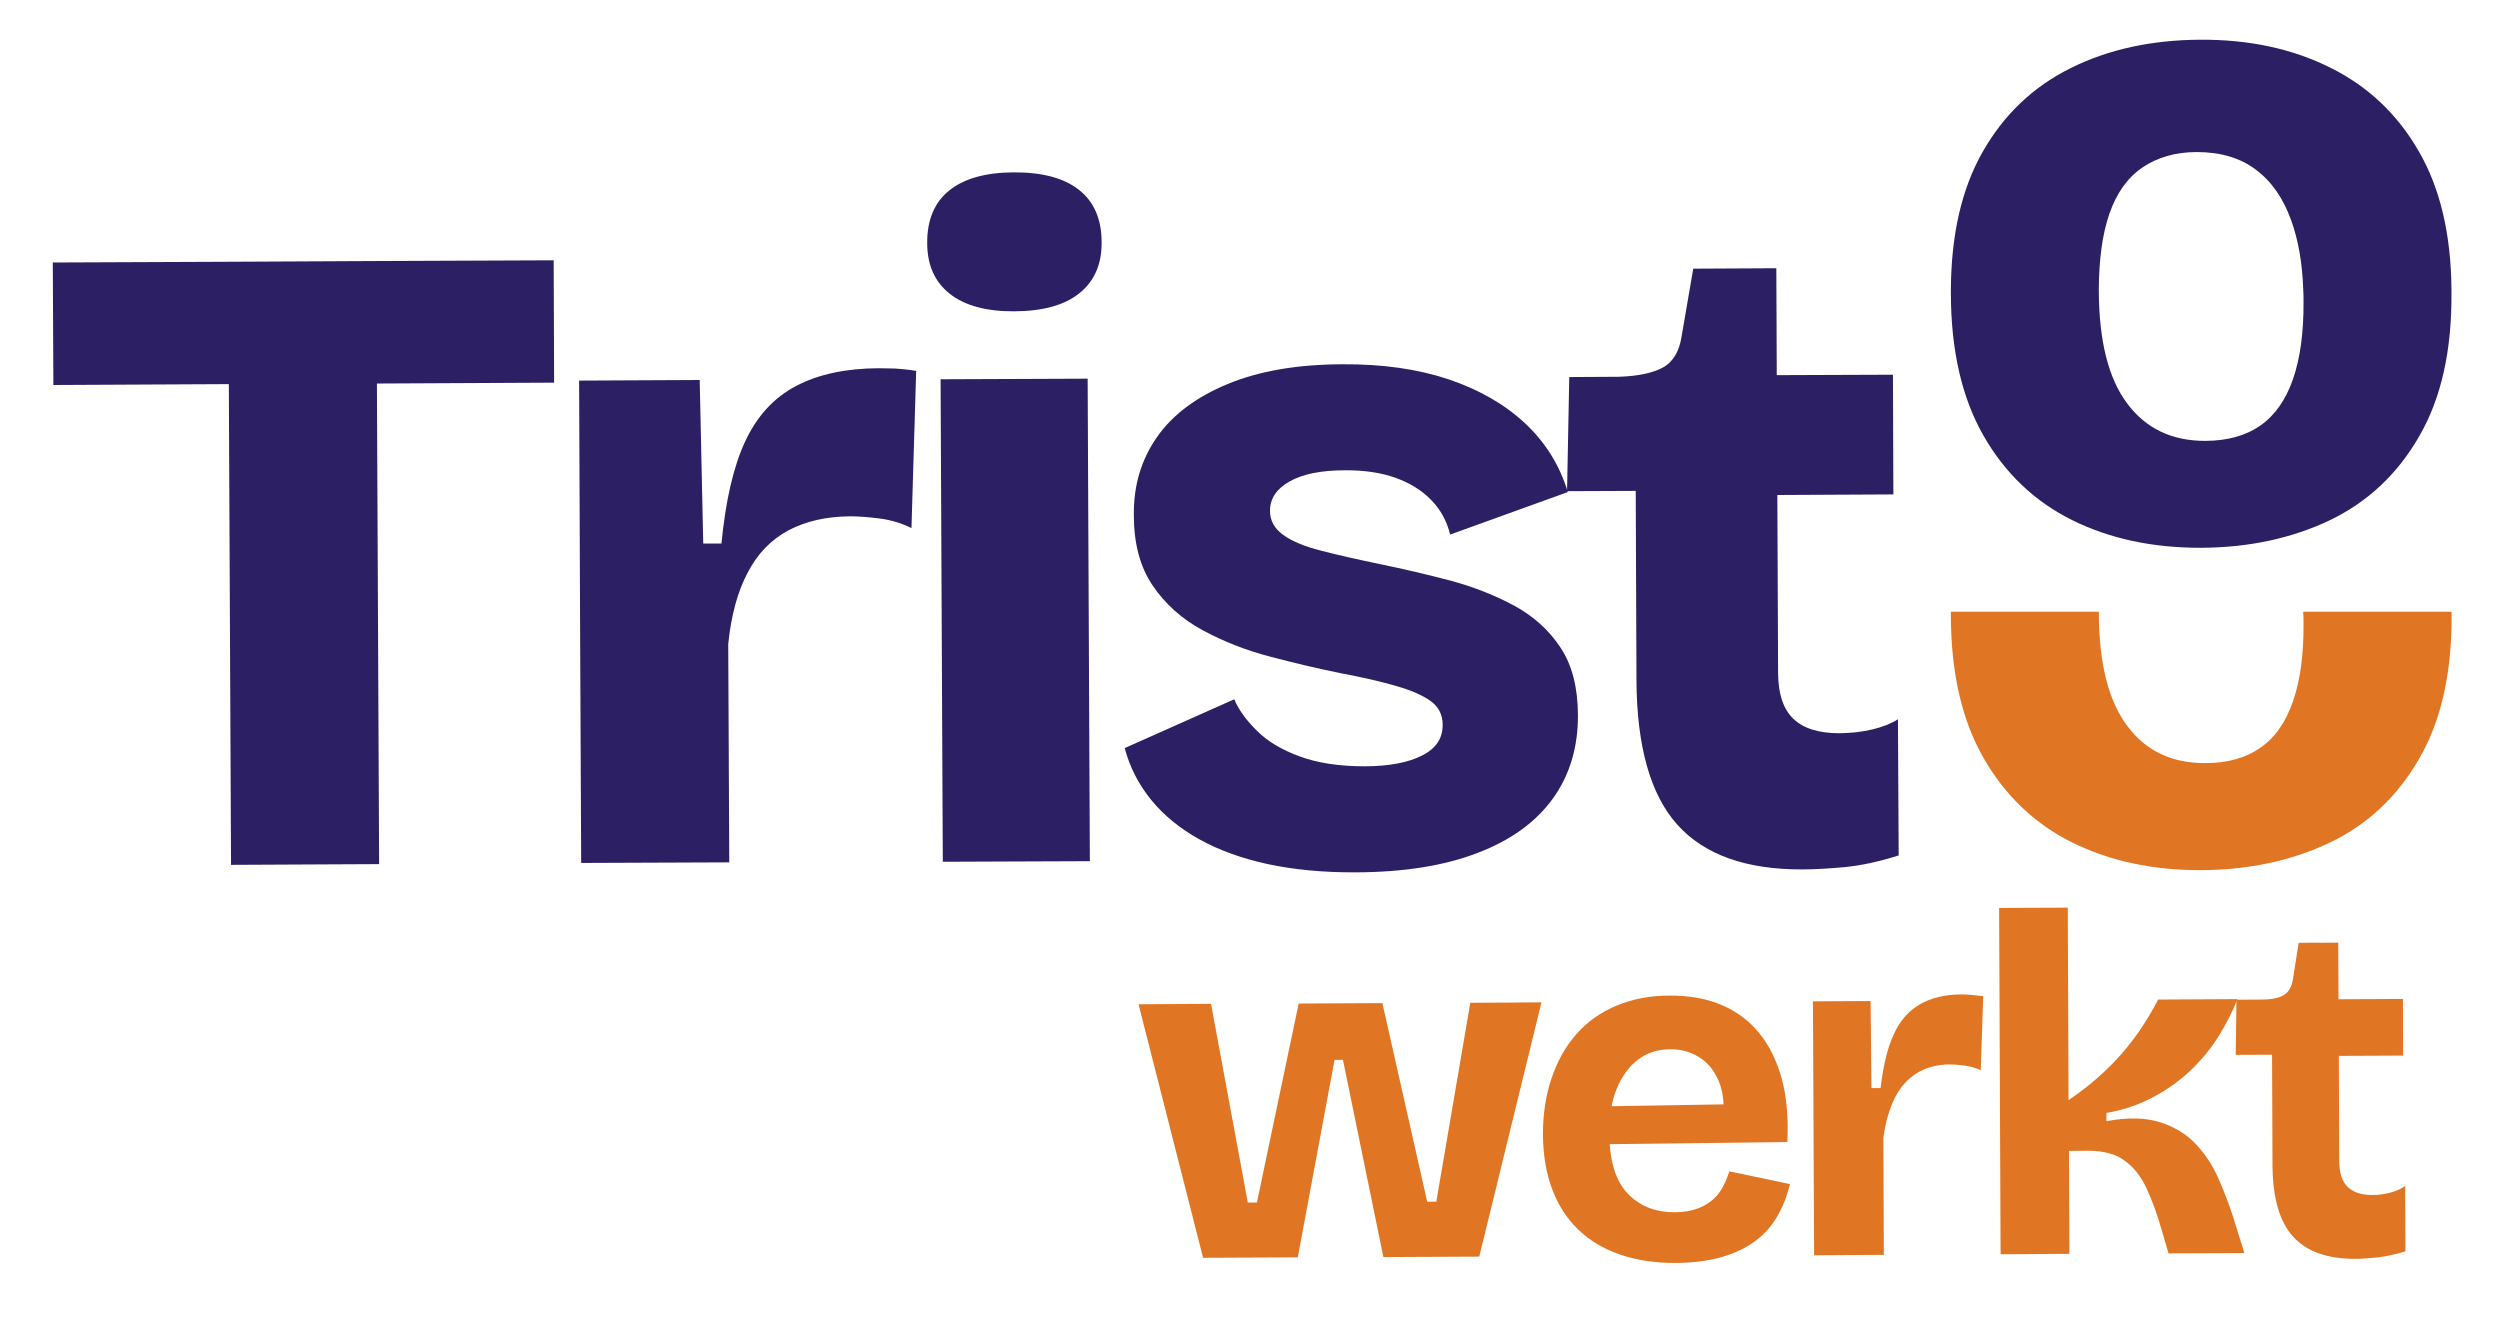
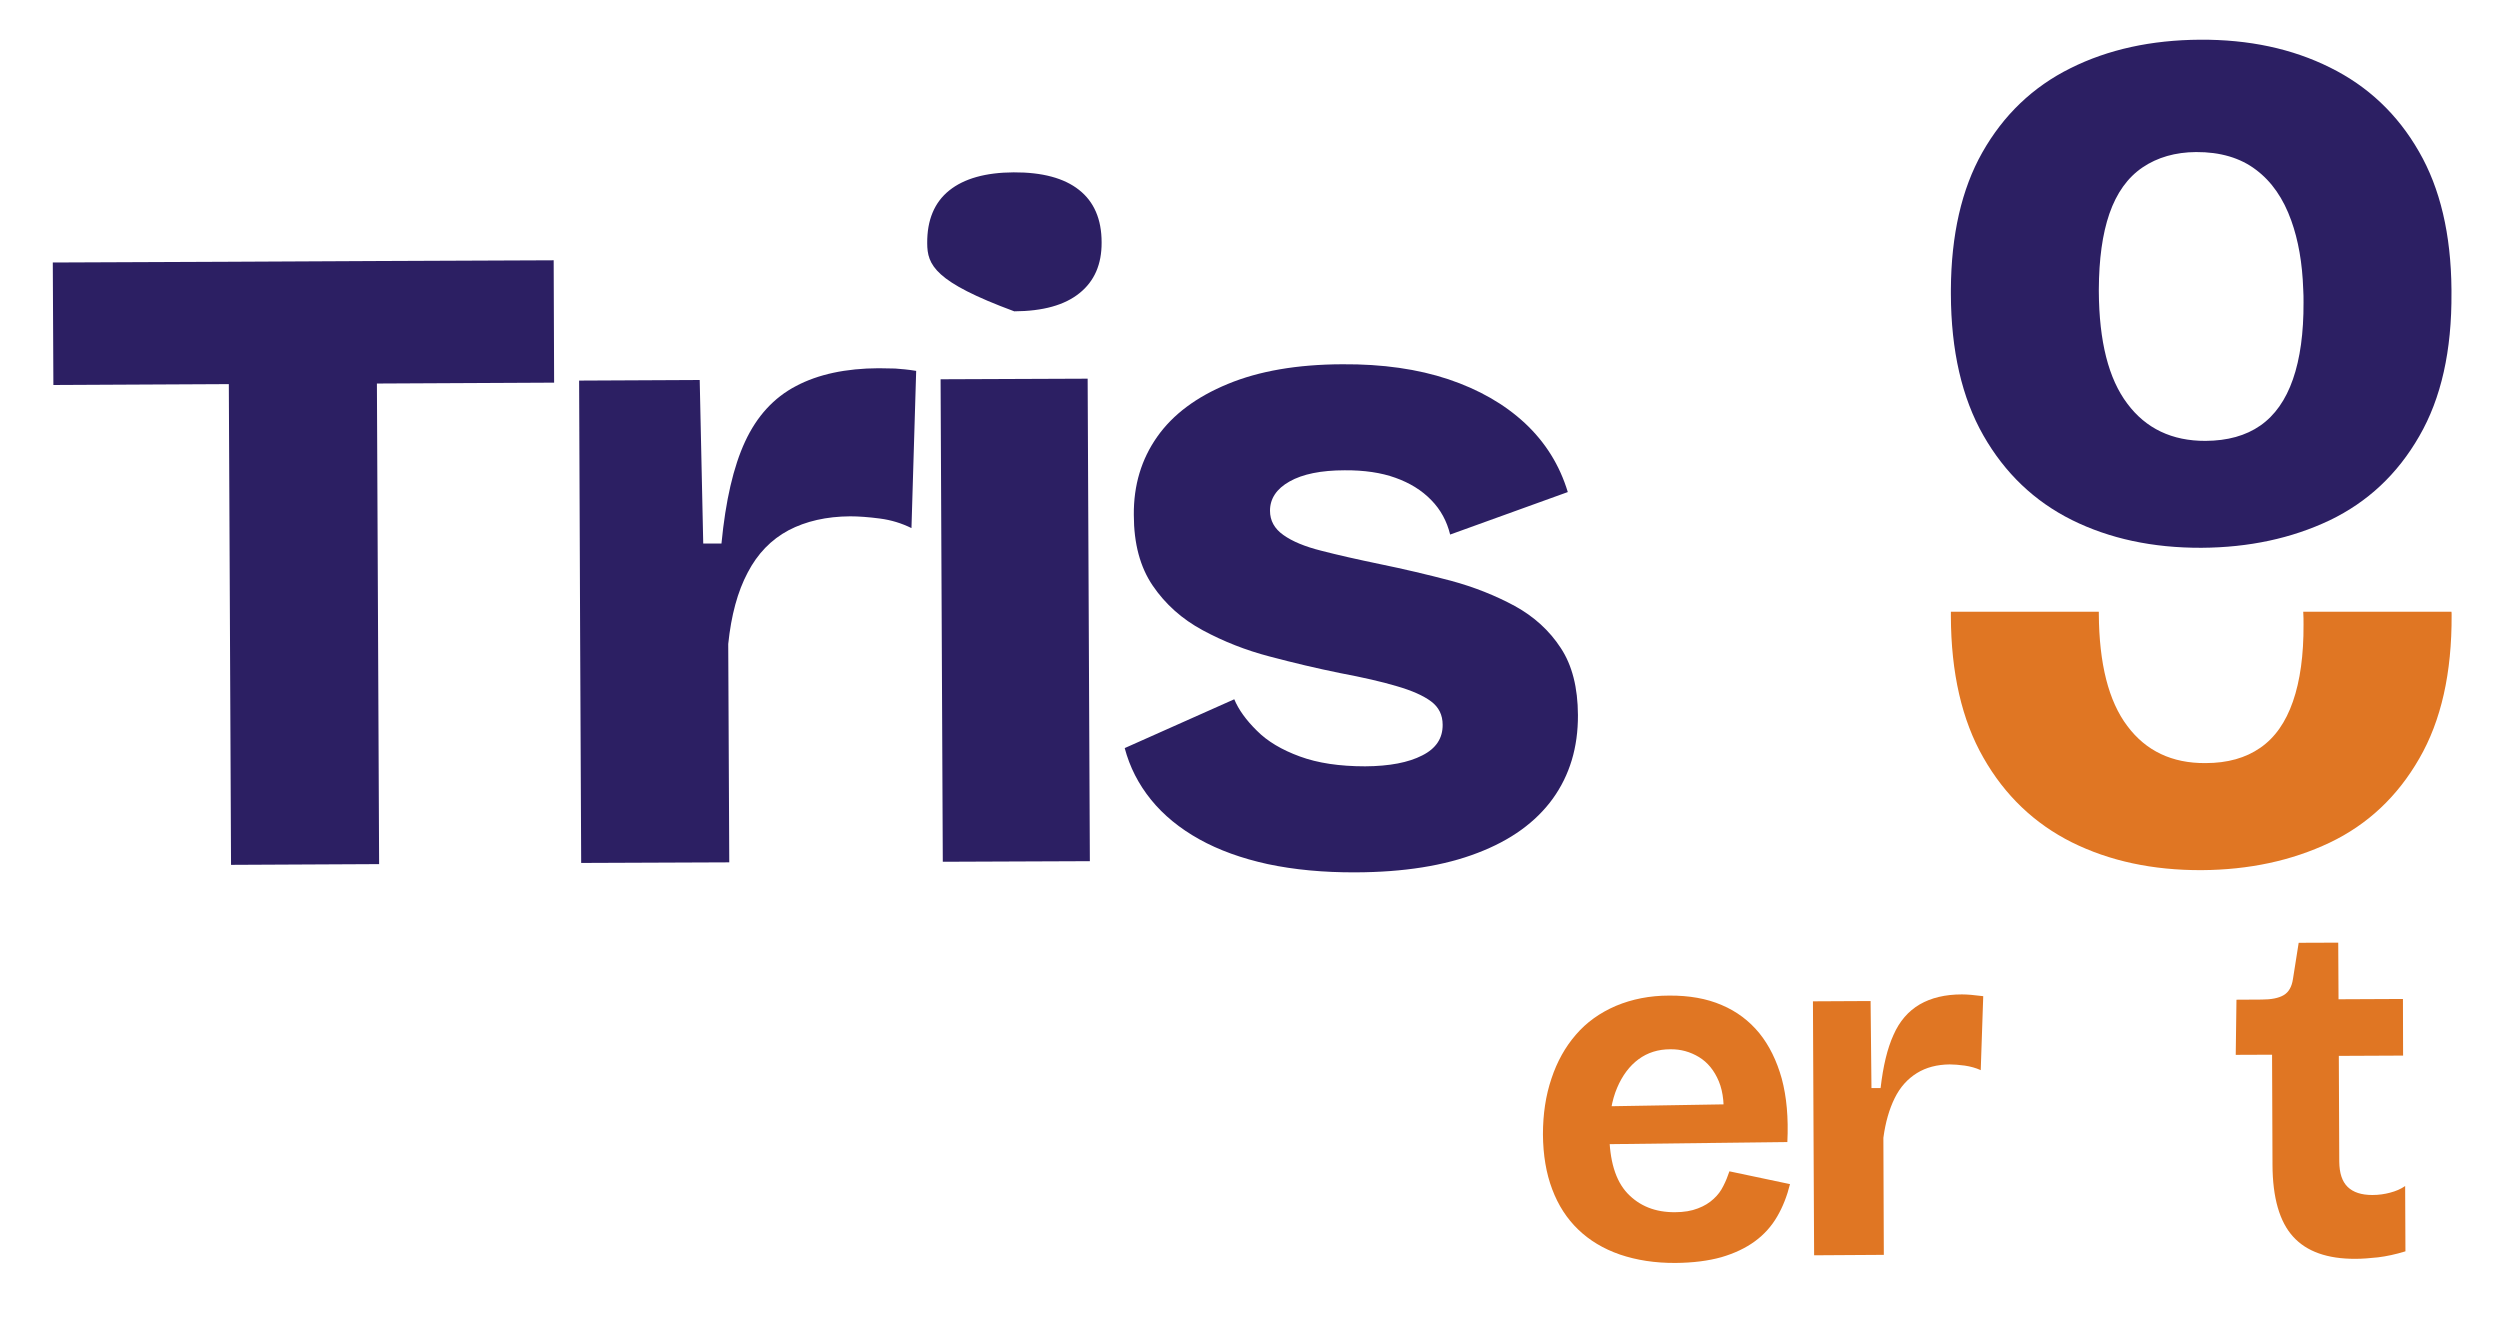
<svg xmlns="http://www.w3.org/2000/svg" width="17" height="9" viewBox="0 0 17 9" fill="none">
  <path d="M16.67 1.969C16.667 1.593 16.593 1.28 16.449 1.031C16.303 0.776 16.101 0.586 15.844 0.459C15.587 0.331 15.292 0.268 14.96 0.27C14.629 0.272 14.335 0.336 14.079 0.464C13.823 0.591 13.623 0.783 13.479 1.038C13.339 1.286 13.268 1.597 13.266 1.969V1.999C13.267 2.384 13.341 2.705 13.487 2.961C13.633 3.217 13.834 3.409 14.089 3.536C14.345 3.663 14.638 3.726 14.97 3.725C15.293 3.723 15.583 3.661 15.842 3.538C16.1 3.414 16.303 3.224 16.451 2.966C16.6 2.709 16.673 2.384 16.67 1.99C16.67 1.983 16.67 1.976 16.67 1.969ZM15.592 2.579C15.543 2.72 15.469 2.825 15.37 2.894C15.271 2.963 15.147 2.997 14.998 2.998C14.77 2.999 14.592 2.914 14.466 2.745C14.338 2.576 14.274 2.322 14.272 1.982V1.969C14.273 1.763 14.296 1.592 14.344 1.453C14.393 1.312 14.468 1.207 14.57 1.138C14.671 1.07 14.792 1.035 14.933 1.034C15.098 1.033 15.235 1.074 15.34 1.154C15.447 1.234 15.527 1.349 15.581 1.501C15.628 1.632 15.656 1.787 15.662 1.969C15.664 1.997 15.664 2.027 15.664 2.056C15.665 2.264 15.641 2.438 15.592 2.579Z" fill="#2C1F63" />
  <path d="M2.563 2.608L2.578 5.876L1.571 5.881L1.556 2.612L0.363 2.618L0.359 1.785L1.552 1.78L2.559 1.775L3.765 1.77L3.768 2.602L2.563 2.608Z" fill="#2C1F63" />
  <path d="M3.952 5.868L3.945 4.346L3.938 2.588L4.758 2.584L4.782 3.696L4.906 3.696C4.934 3.405 4.987 3.174 5.067 3.002C5.147 2.83 5.262 2.704 5.413 2.625C5.564 2.545 5.752 2.505 5.975 2.504C6.008 2.504 6.046 2.505 6.087 2.506C6.128 2.509 6.176 2.513 6.23 2.522L6.198 3.591C6.131 3.558 6.06 3.536 5.983 3.526C5.906 3.516 5.839 3.511 5.781 3.511C5.62 3.512 5.48 3.544 5.362 3.606C5.244 3.669 5.151 3.765 5.084 3.894C5.016 4.022 4.972 4.184 4.952 4.379L4.959 5.864L3.952 5.868Z" fill="#2C1F63" />
-   <path d="M6.897 2.117C6.707 2.118 6.56 2.078 6.459 1.998C6.356 1.917 6.305 1.802 6.305 1.653C6.304 1.496 6.354 1.376 6.455 1.295C6.556 1.214 6.702 1.173 6.893 1.172C7.087 1.171 7.236 1.211 7.337 1.291C7.439 1.371 7.491 1.49 7.491 1.648C7.492 1.797 7.442 1.912 7.341 1.993C7.24 2.075 7.092 2.116 6.897 2.117ZM6.411 5.86L6.396 2.579L7.396 2.575L7.411 5.856L6.411 5.86Z" fill="#2C1F63" />
+   <path d="M6.897 2.117C6.356 1.917 6.305 1.802 6.305 1.653C6.304 1.496 6.354 1.376 6.455 1.295C6.556 1.214 6.702 1.173 6.893 1.172C7.087 1.171 7.236 1.211 7.337 1.291C7.439 1.371 7.491 1.49 7.491 1.648C7.492 1.797 7.442 1.912 7.341 1.993C7.24 2.075 7.092 2.116 6.897 2.117ZM6.411 5.86L6.396 2.579L7.396 2.575L7.411 5.856L6.411 5.86Z" fill="#2C1F63" />
  <path d="M9.218 5.932C8.999 5.933 8.8 5.914 8.621 5.876C8.443 5.837 8.288 5.781 8.155 5.707C8.022 5.633 7.912 5.543 7.827 5.438C7.742 5.333 7.682 5.216 7.648 5.087L8.393 4.755C8.422 4.825 8.473 4.896 8.546 4.968C8.618 5.041 8.716 5.099 8.839 5.144C8.961 5.189 9.109 5.211 9.283 5.211C9.449 5.21 9.578 5.185 9.671 5.137C9.765 5.09 9.811 5.02 9.81 4.928C9.81 4.862 9.784 4.809 9.732 4.77C9.68 4.731 9.602 4.696 9.498 4.666C9.394 4.635 9.266 4.606 9.113 4.577C8.955 4.545 8.795 4.507 8.633 4.464C8.472 4.422 8.32 4.362 8.179 4.286C8.038 4.21 7.925 4.109 7.839 3.983C7.753 3.857 7.71 3.697 7.71 3.502C7.708 3.299 7.762 3.122 7.869 2.97C7.976 2.818 8.136 2.699 8.349 2.611C8.561 2.523 8.821 2.478 9.128 2.477C9.402 2.475 9.642 2.51 9.849 2.579C10.057 2.649 10.23 2.748 10.37 2.878C10.509 3.008 10.606 3.164 10.661 3.346L9.861 3.635C9.839 3.545 9.797 3.466 9.732 3.4C9.668 3.334 9.587 3.284 9.489 3.249C9.392 3.214 9.277 3.197 9.144 3.198C8.983 3.198 8.857 3.224 8.769 3.274C8.68 3.324 8.636 3.391 8.636 3.473C8.636 3.54 8.666 3.595 8.727 3.638C8.787 3.681 8.873 3.717 8.985 3.745C9.097 3.774 9.23 3.804 9.384 3.836C9.545 3.869 9.706 3.907 9.866 3.949C10.025 3.992 10.17 4.05 10.301 4.121C10.432 4.193 10.536 4.288 10.613 4.406C10.691 4.524 10.729 4.676 10.73 4.862C10.731 5.082 10.674 5.271 10.559 5.431C10.443 5.591 10.273 5.714 10.047 5.8C9.822 5.887 9.545 5.931 9.218 5.932Z" fill="#2C1F63" />
-   <path d="M12.259 5.912C11.873 5.914 11.589 5.812 11.406 5.608C11.223 5.404 11.13 5.076 11.128 4.624L11.123 3.338L10.656 3.34L10.671 2.564L11.007 2.562C11.14 2.558 11.24 2.536 11.308 2.499C11.377 2.461 11.419 2.39 11.435 2.287L11.514 1.827L12.079 1.824L12.082 2.551L12.872 2.548L12.875 3.362L12.086 3.366L12.091 4.577C12.092 4.718 12.126 4.822 12.195 4.888C12.264 4.954 12.368 4.986 12.509 4.986C12.588 4.985 12.662 4.977 12.733 4.96C12.803 4.943 12.861 4.92 12.906 4.891L12.911 5.817C12.778 5.859 12.657 5.885 12.548 5.896C12.438 5.906 12.341 5.912 12.259 5.912Z" fill="#2C1F63" />
  <path d="M16.671 4.182C16.673 4.576 16.6 4.901 16.451 5.158C16.303 5.416 16.1 5.607 15.842 5.73C15.583 5.853 15.293 5.915 14.97 5.917C14.638 5.918 14.345 5.855 14.089 5.728C13.835 5.601 13.633 5.409 13.487 5.152C13.341 4.897 13.267 4.576 13.266 4.19V4.16H14.272V4.174C14.274 4.513 14.338 4.768 14.466 4.937C14.592 5.106 14.77 5.191 14.998 5.189C15.147 5.189 15.271 5.154 15.37 5.085C15.47 5.016 15.543 4.911 15.592 4.77C15.641 4.629 15.665 4.455 15.664 4.248C15.664 4.218 15.664 4.189 15.662 4.16H16.67C16.671 4.167 16.671 4.175 16.671 4.182Z" fill="#E07623" />
-   <path d="M8.181 8.553L7.742 6.829L8.235 6.826L8.485 8.177L8.547 8.177L8.831 6.824L9.4 6.821L9.705 8.172L9.767 8.171L9.998 6.819L10.482 6.816L10.059 8.545L9.407 8.548L9.132 7.207L9.075 7.207L8.825 8.55L8.181 8.553Z" fill="#E07623" />
  <path d="M11.394 8.588C11.254 8.589 11.128 8.569 11.016 8.531C10.903 8.492 10.809 8.435 10.732 8.361C10.655 8.287 10.596 8.196 10.555 8.087C10.514 7.979 10.493 7.854 10.492 7.714C10.492 7.576 10.511 7.449 10.55 7.334C10.588 7.219 10.644 7.119 10.716 7.036C10.788 6.952 10.879 6.887 10.988 6.84C11.098 6.794 11.218 6.77 11.35 6.77C11.486 6.769 11.605 6.79 11.707 6.834C11.809 6.877 11.894 6.941 11.963 7.025C12.031 7.109 12.082 7.213 12.116 7.335C12.149 7.458 12.162 7.601 12.154 7.766L10.799 7.782L10.798 7.525L11.88 7.507L11.716 7.636C11.728 7.522 11.719 7.428 11.688 7.353C11.657 7.279 11.612 7.224 11.553 7.188C11.493 7.152 11.429 7.134 11.358 7.135C11.275 7.135 11.203 7.158 11.142 7.203C11.081 7.248 11.032 7.313 10.996 7.398C10.96 7.483 10.943 7.584 10.943 7.702C10.944 7.891 10.985 8.028 11.067 8.115C11.149 8.201 11.256 8.244 11.39 8.243C11.451 8.243 11.503 8.234 11.546 8.217C11.589 8.201 11.624 8.179 11.652 8.153C11.681 8.127 11.703 8.097 11.719 8.064C11.736 8.031 11.749 7.998 11.76 7.965L12.172 8.052C12.152 8.133 12.123 8.207 12.085 8.272C12.047 8.338 11.996 8.395 11.933 8.441C11.87 8.487 11.794 8.523 11.705 8.549C11.616 8.574 11.512 8.587 11.394 8.588Z" fill="#E07623" />
  <path d="M12.336 8.536L12.332 7.704L12.328 6.809L12.72 6.807L12.726 7.399L12.788 7.399C12.805 7.25 12.834 7.129 12.876 7.037C12.917 6.944 12.976 6.876 13.054 6.83C13.132 6.785 13.227 6.762 13.341 6.762C13.359 6.762 13.38 6.763 13.404 6.765C13.428 6.767 13.455 6.77 13.486 6.774L13.469 7.277C13.436 7.262 13.4 7.252 13.36 7.246C13.321 7.241 13.287 7.238 13.258 7.238C13.172 7.239 13.098 7.258 13.035 7.297C12.972 7.336 12.921 7.392 12.884 7.467C12.847 7.542 12.821 7.632 12.807 7.737L12.81 8.533L12.336 8.536Z" fill="#E07623" />
-   <path d="M13.604 8.529L13.594 6.174L14.061 6.172L14.066 7.481C14.132 7.436 14.197 7.387 14.26 7.332C14.323 7.277 14.381 7.219 14.432 7.16C14.483 7.101 14.529 7.04 14.569 6.979C14.609 6.917 14.645 6.856 14.675 6.797L15.215 6.794C15.182 6.878 15.139 6.962 15.086 7.047C15.033 7.132 14.969 7.209 14.895 7.28C14.82 7.35 14.735 7.411 14.639 7.462C14.543 7.513 14.438 7.548 14.324 7.568L14.324 7.624C14.469 7.597 14.59 7.6 14.688 7.631C14.785 7.662 14.866 7.711 14.928 7.776C14.991 7.842 15.042 7.918 15.081 8.004C15.12 8.091 15.153 8.177 15.182 8.265L15.262 8.521L14.746 8.523L14.699 8.362C14.668 8.255 14.634 8.161 14.596 8.08C14.559 7.999 14.509 7.936 14.447 7.892C14.386 7.847 14.304 7.825 14.2 7.825L14.069 7.826L14.072 8.526L13.604 8.529Z" fill="#E07623" />
  <path d="M16.018 8.56C15.827 8.561 15.685 8.511 15.593 8.409C15.501 8.308 15.454 8.145 15.453 7.922L15.45 7.172L15.203 7.173L15.208 6.798L15.379 6.797C15.445 6.797 15.495 6.787 15.529 6.767C15.563 6.747 15.584 6.711 15.592 6.658L15.631 6.411L15.9 6.41L15.902 6.795L16.34 6.793L16.341 7.178L15.904 7.18L15.907 7.9C15.908 7.977 15.926 8.034 15.964 8.071C16.002 8.108 16.058 8.126 16.132 8.126C16.176 8.126 16.216 8.12 16.253 8.11C16.291 8.1 16.325 8.086 16.355 8.065L16.357 8.509C16.289 8.53 16.227 8.543 16.17 8.55C16.113 8.556 16.062 8.56 16.018 8.56Z" fill="#E07623" />
</svg>